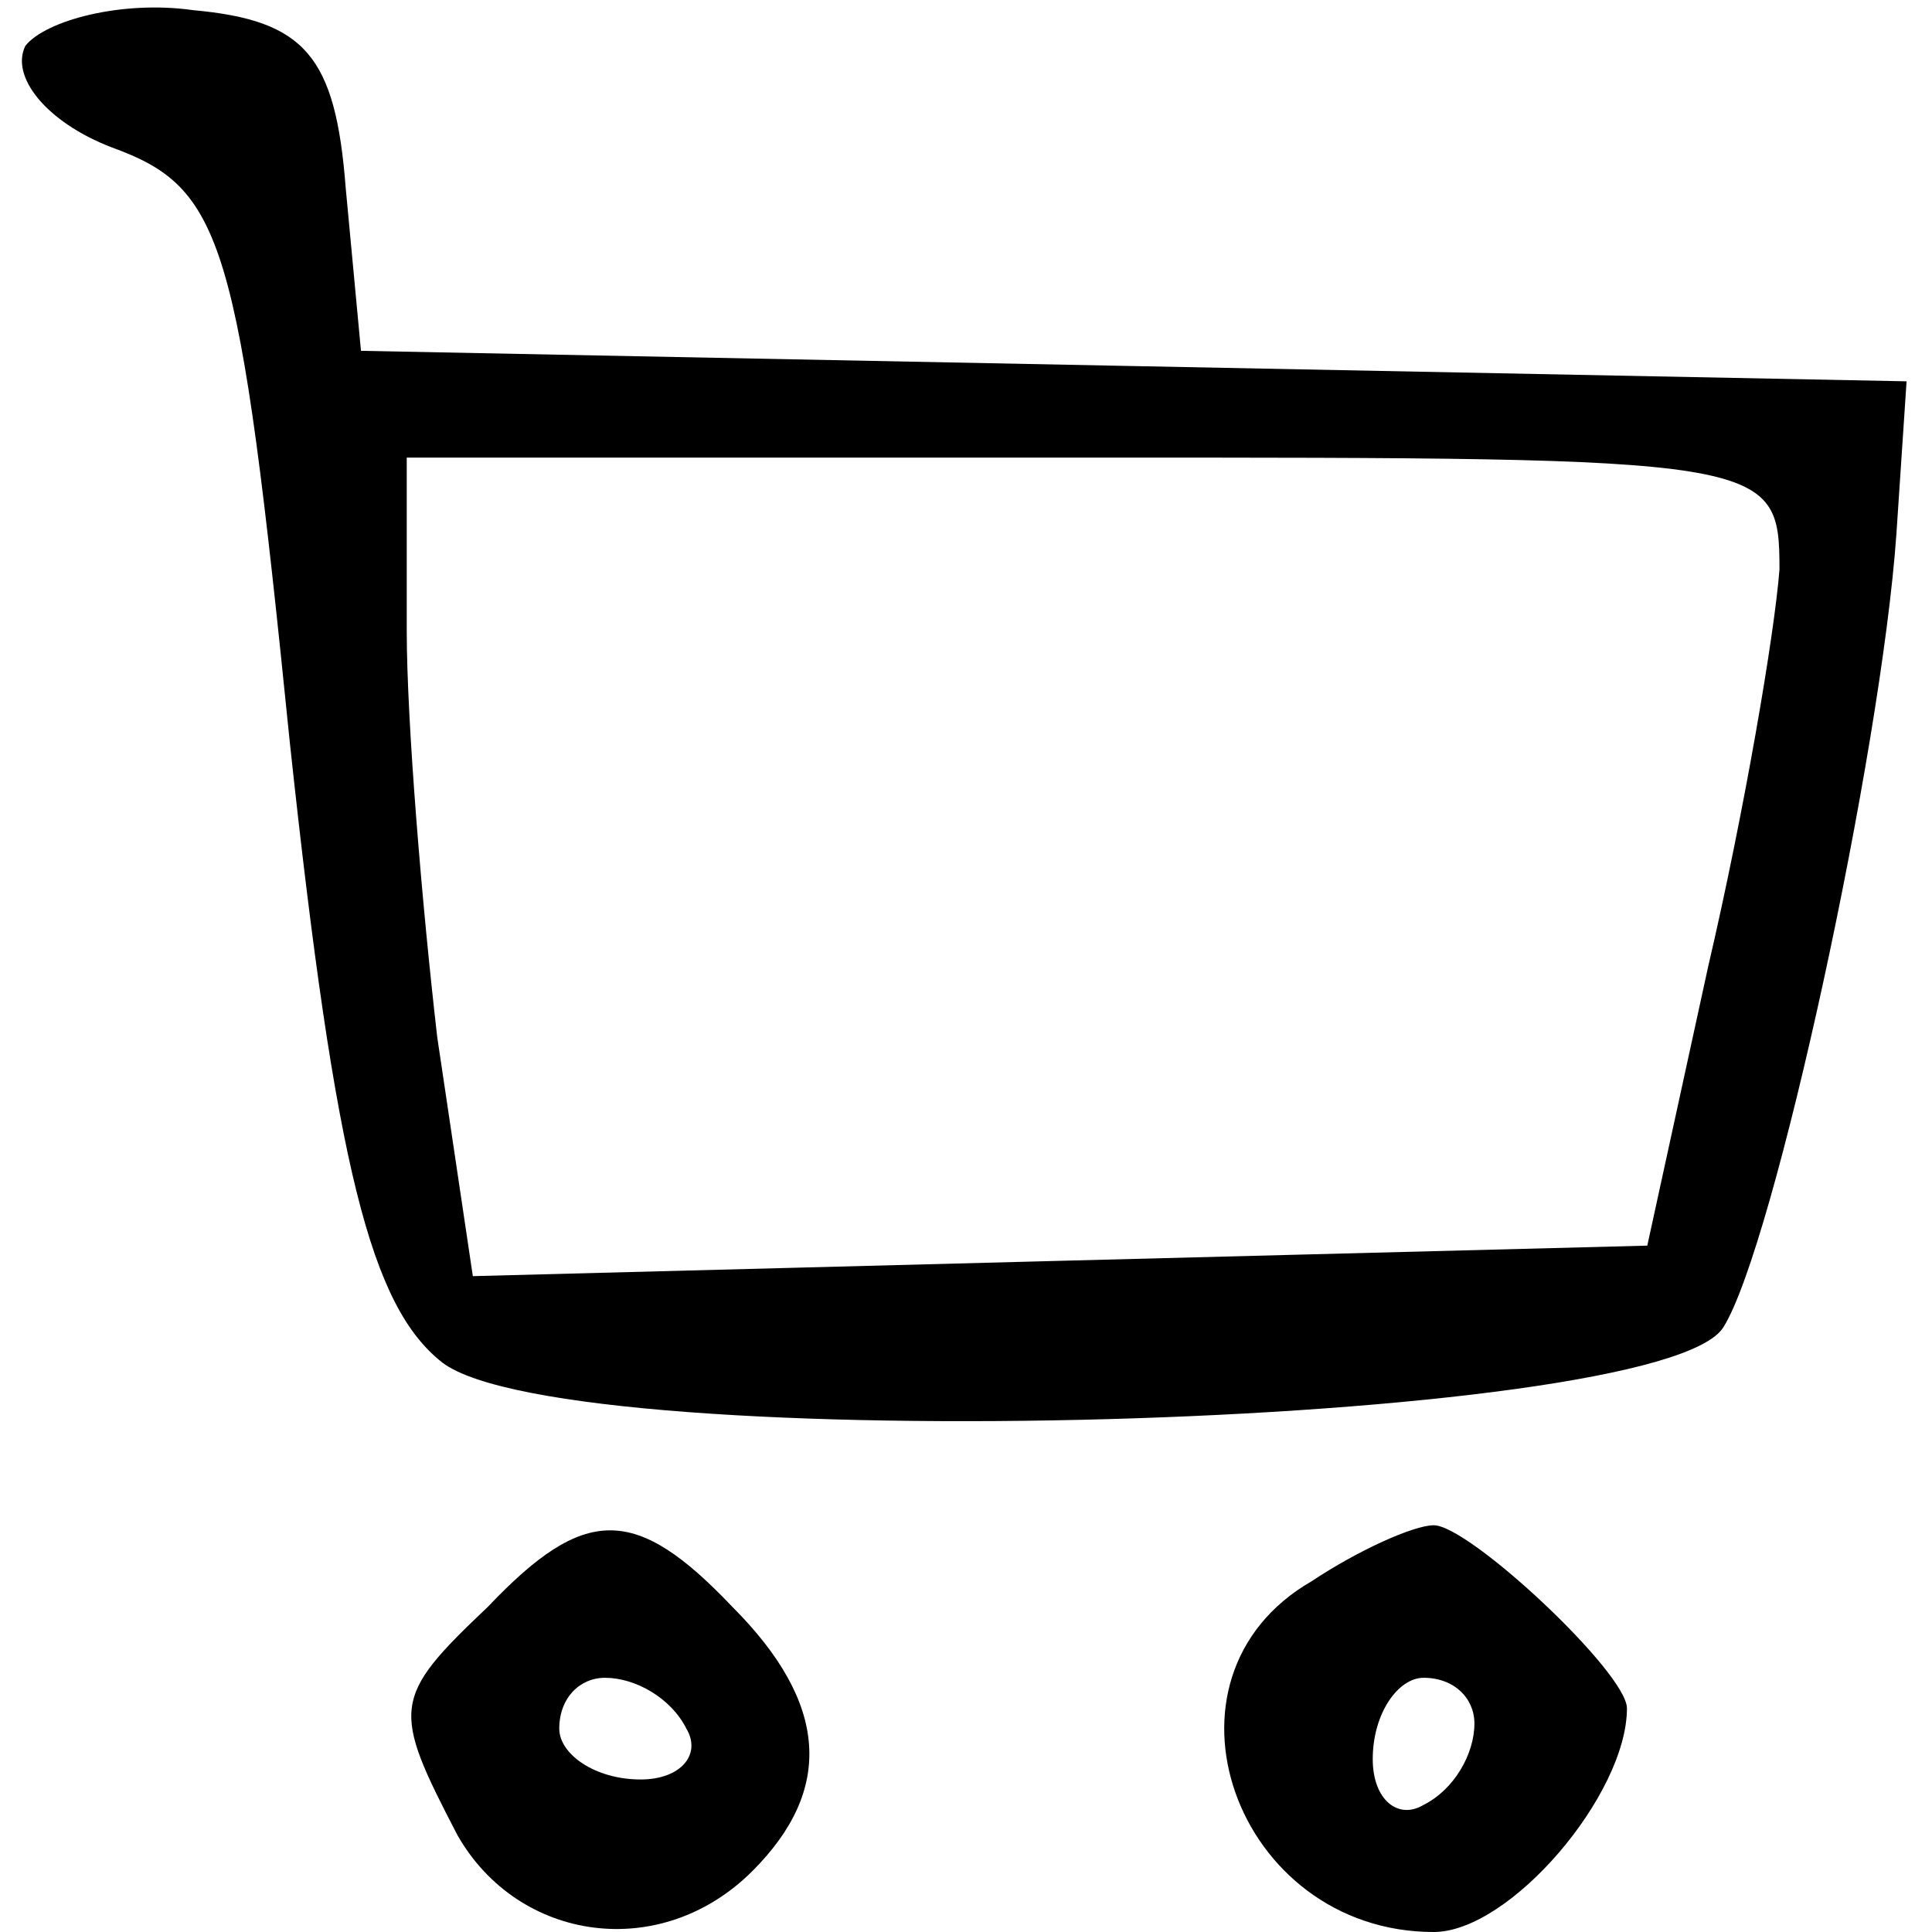
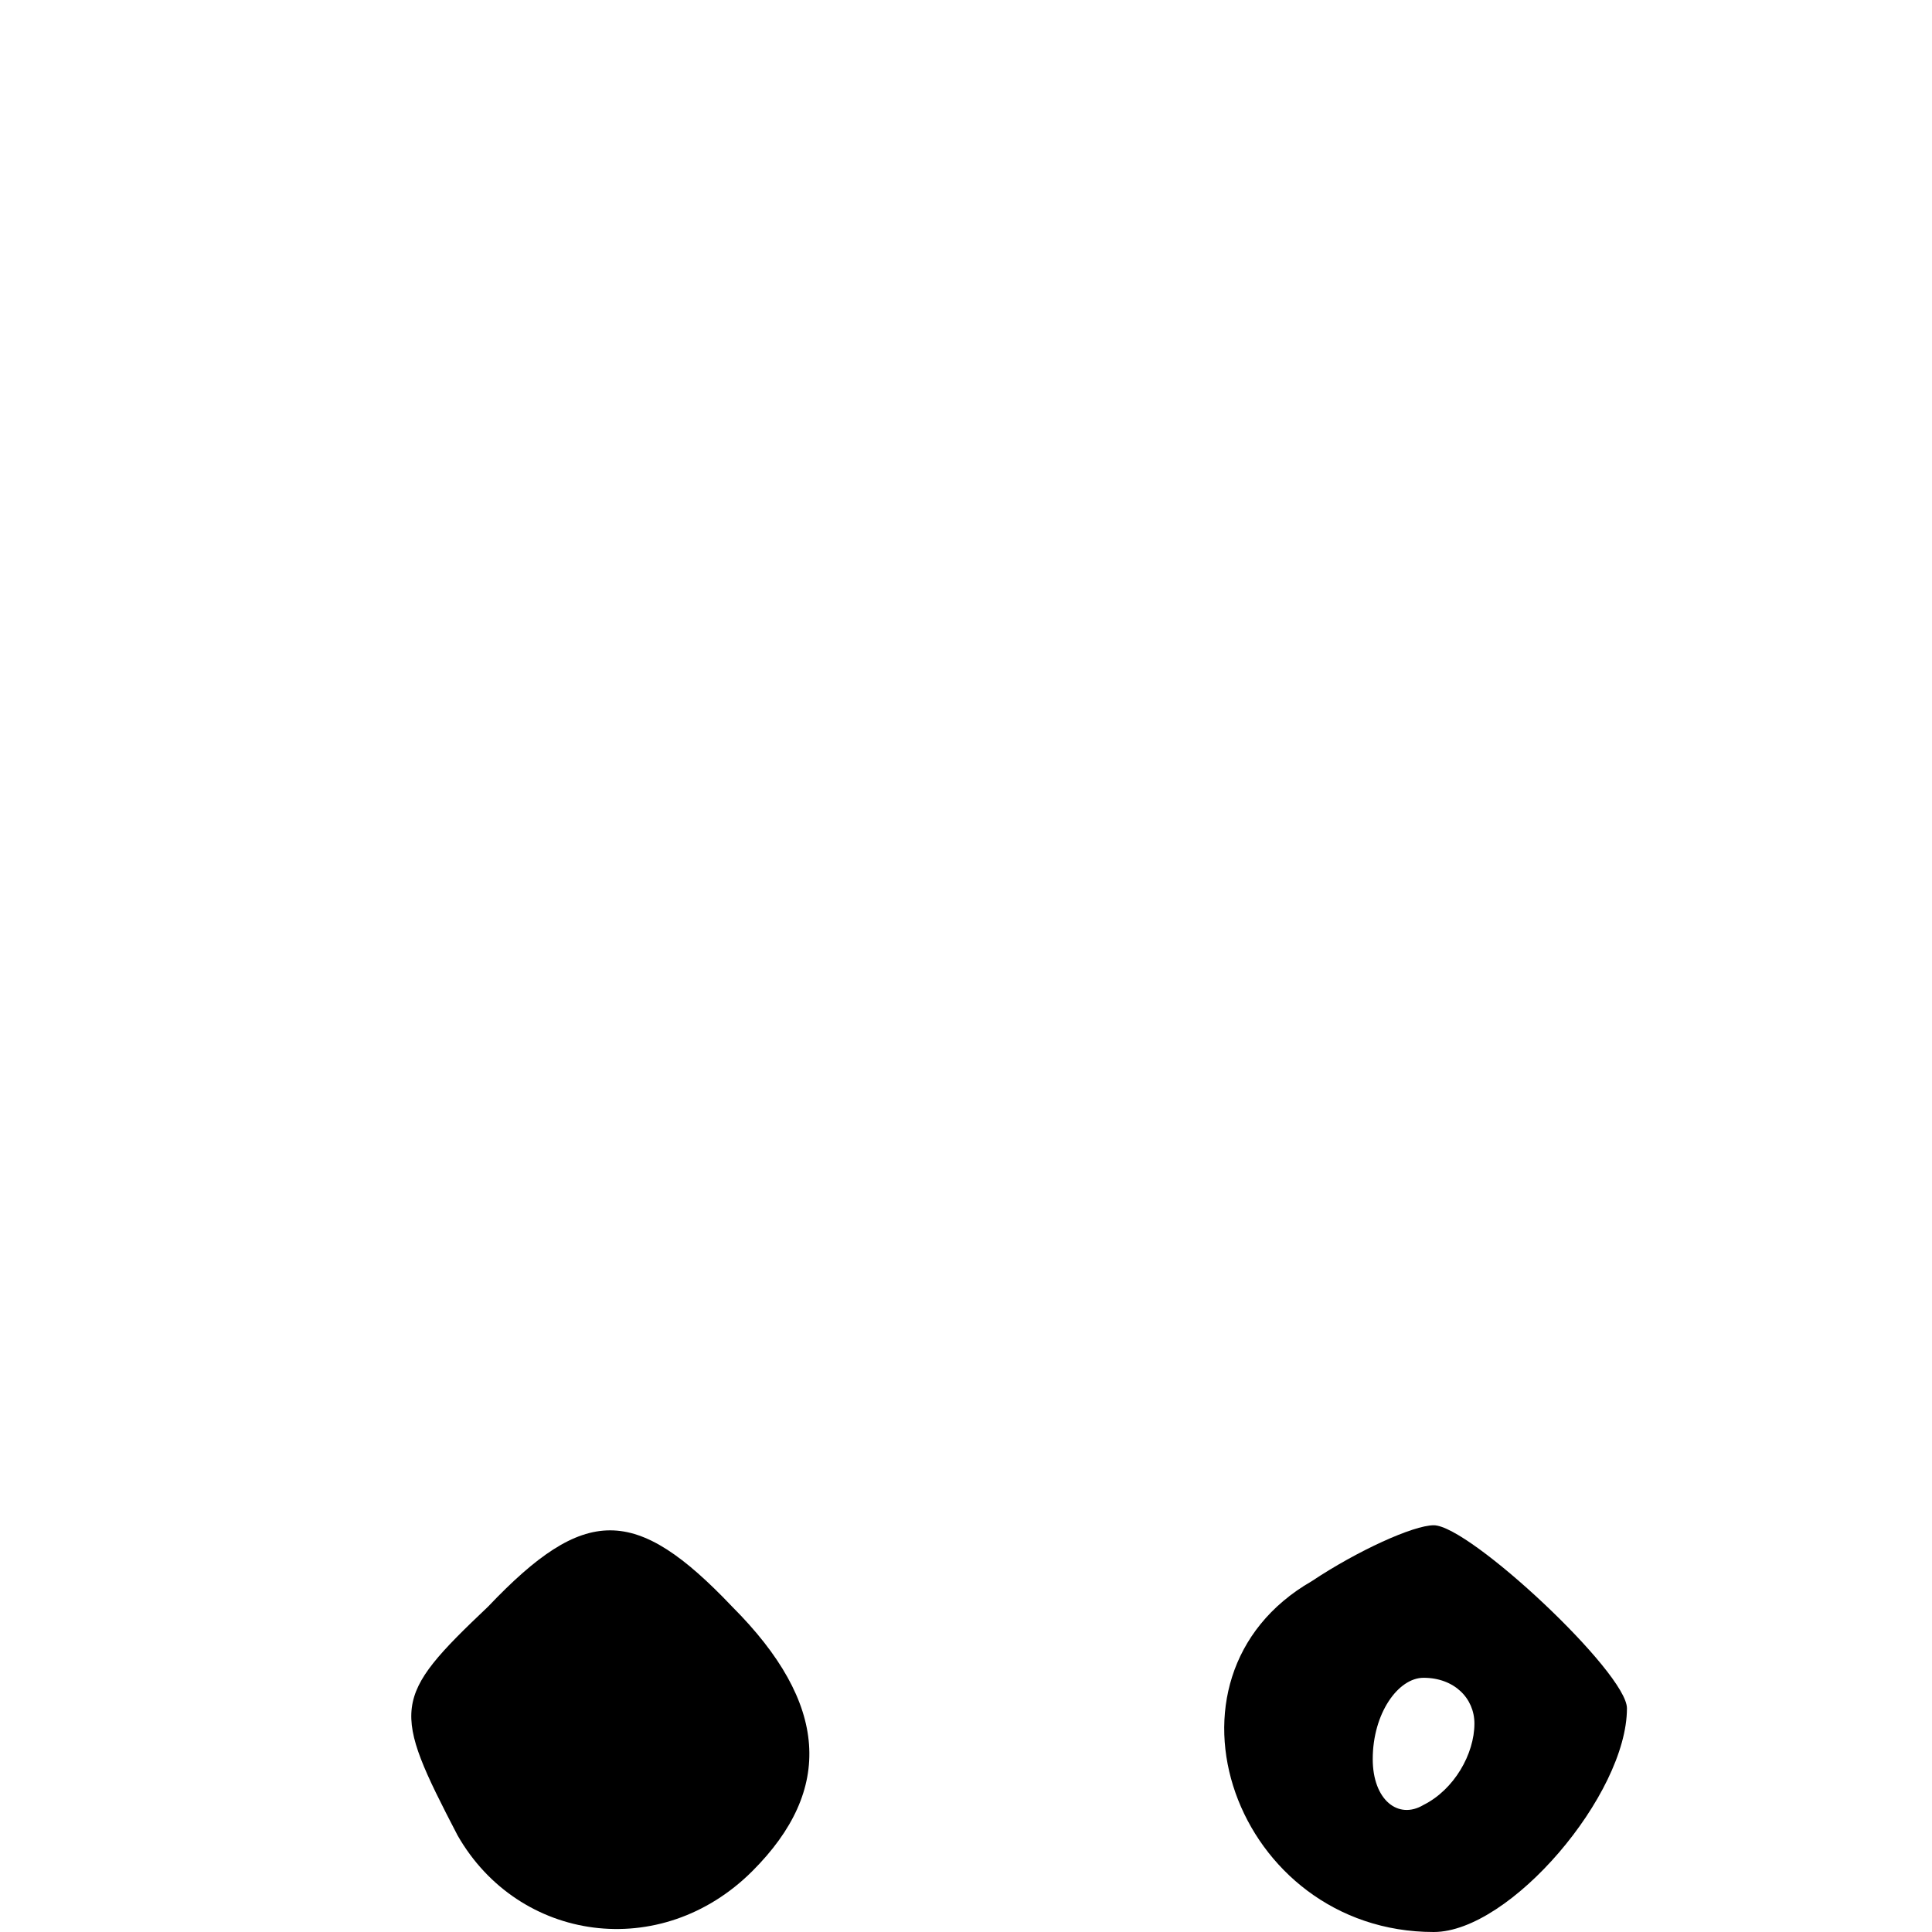
<svg xmlns="http://www.w3.org/2000/svg" version="1.0" width="38pt" height="38pt" viewBox="0 0 38 38" preserveAspectRatio="xMidYMid meet">
  <g transform="translate(0,38) scale(0.1,-0.1)" fill="#000000" stroke="none">
-     <path d="M5 371 c-3 -6 4 -15 17 -20 22 -8 25 -18 35 -117 9 -84 16 -111 30 -122 25 -19 240 -13 252 7 10 16 31 113 34 156 l2 30 -152 3 -152 3 -3 32 c-2 26 -8 33 -30 35 -14 2 -29 -2 -33 -7z m345 -103 c-1 -13 -7 -48 -14 -78 l-12 -55 -116 -3 -115 -3 -7 47 c-3 26 -6 62 -6 80 l0 34 135 0 c133 0 135 0 135 -22z" />
-     <path d="M96 64 c-19 -18 -19 -20 -6 -45 12 -21 40 -25 58 -7 16 16 15 33 -4 52 -19 20 -29 20 -48 0z m39 -24 c3 -5 -1 -10 -9 -10 -9 0 -16 5 -16 10 0 6 4 10 9 10 6 0 13 -4 16 -10z" />
+     <path d="M96 64 c-19 -18 -19 -20 -6 -45 12 -21 40 -25 58 -7 16 16 15 33 -4 52 -19 20 -29 20 -48 0z m39 -24 z" />
    <path d="M258 69 c-33 -19 -15 -69 24 -69 15 0 38 27 38 44 0 7 -31 36 -38 36 -4 0 -15 -5 -24 -11z m32 -28 c0 -6 -4 -13 -10 -16 -5 -3 -10 1 -10 9 0 9 5 16 10 16 6 0 10 -4 10 -9z" />
  </g>
</svg>